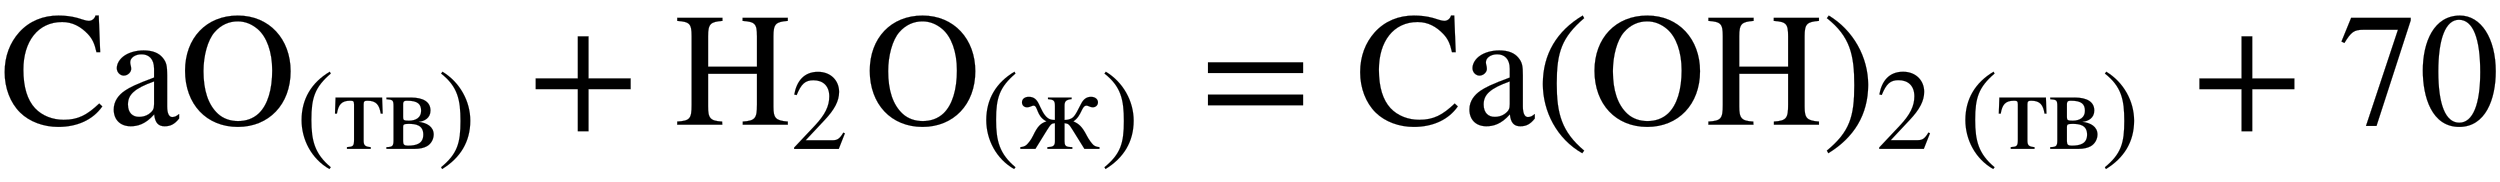
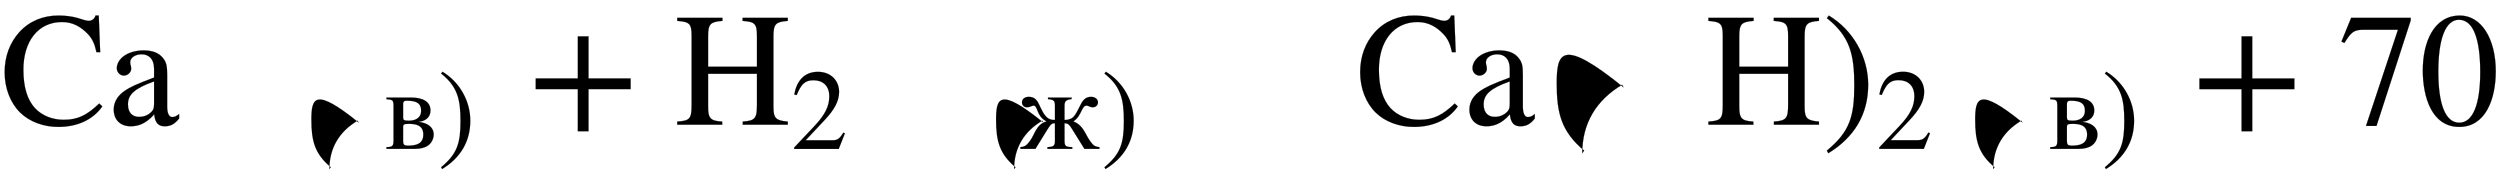
<svg xmlns="http://www.w3.org/2000/svg" xmlns:xlink="http://www.w3.org/1999/xlink" data-style="vertical-align:-.83ex" width="35.978ex" height="2.624ex" aria-labelledby="MathJax-SVG-1-Title" viewBox="0 -772.4 15490.5 1129.9">
  <defs aria-hidden="true">
    <path id="a" stroke-width="1" d="M614 131l19-18C575 30 478-14 360-14c-91 0-178 32-236 89-61 60-96 151-96 250 0 100 33 183 90 247 64 71 150 104 243 104 39 0 79-4 119-15 21-6 52-18 69-18 19 0 36 12 42 33h20l9-227h-23c-12 55-27 84-52 111-44 47-96 76-161 76-151 0-240-122-240-295 0-110 25-188 72-239 44-47 109-72 178-72 90 0 145 30 220 101z" />
    <path id="b" stroke-width="1" d="M442 66V38c-30-38-56-48-90-48-37 0-59 20-64 73h-1C234 3 185-10 142-10 80-10 37 28 37 94c0 52 31 91 70 117 30 20 67 39 180 81v54c0 62-33 90-78 90-40 0-70-22-70-49 0-18 6-21 6-42 0-19-20-41-46-41-21 0-43 19-43 46 0 26 16 58 51 80 28 18 70 30 115 30 56 0 94-16 118-45s28-50 28-111V113c0-46 13-66 31-66 16 0 26 5 43 19zm-155 61v141c-62-22-103-43-128-66-24-22-34-46-34-77 0-53 30-77 69-77 20 0 41 5 58 16 29 20 35 34 35 63z" />
-     <path id="c" stroke-width="1" d="M688 331c0-206-135-345-327-345C167-14 34 126 34 334c0 203 132 342 327 342 196 0 327-147 327-345zm-114 6c0 114-34 208-91 256-36 30-76 47-123 47-54 0-104-22-143-67-43-49-69-146-69-241 0-119 29-209 90-265 34-31 78-45 124-45 50 0 94 15 129 48 55 53 83 147 83 267z" />
-     <path id="d" stroke-width="1" d="M304-161l-12-16C134-87 48 82 48 252c0 185 87 329 247 424l9-16C165 541 134 448 134 255c0-186 30-299 170-416z" />
-     <path id="e" stroke-width="1" d="M426 309h-17c-13 76-38 113-118 113-26 0-32-8-32-32V72c0-40 11-53 62-57V0H113v15c51 4 62 6 62 64v311c0 28-8 32-34 32-78 0-103-37-116-113H8l5 141h408z" />
+     <path id="d" stroke-width="1" d="M304-161l-12-16c0 185 87 329 247 424l9-16C165 541 134 448 134 255c0-186 30-299 170-416z" />
    <path id="f" stroke-width="1" d="M307 237v-1c69-7 131-41 131-110 0-41-22-82-59-103C352 8 316 0 275 0H24v15c54 1 62 10 62 62v297c0 53-7 57-62 61v15h211c118 0 175-42 175-114 0-65-52-94-103-99zM170 391V278c0-26 6-31 51-31 63 0 107 29 107 86s-27 89-123 89c-21 0-35-3-35-31zm0-198V68c0-31 10-40 42-40 74 0 135 17 135 97 0 86-70 94-129 94-42 0-48-7-48-26z" />
    <path id="g" stroke-width="1" d="M29 660l12 16c153-92 244-259 244-429 0-185-88-327-247-424l-9 16C171-44 199 50 199 244c0 187-25 302-170 416z" />
    <path id="h" stroke-width="1" d="M636 220H375V-41h-66v261H48v66h261v261h66V286h261v-66z" />
    <path id="i" stroke-width="1" d="M703 0H424v19c78 5 88 21 88 105v191H209V113c0-73 13-90 87-94l1-19H18v19c78 5 89 17 89 103v426c0 78-12 89-89 95v19h280v-19c-73-6-89-17-89-95V359h303v189c0 79-13 89-89 95v19h280v-19c-74-6-89-18-89-95V111c0-71 14-86 89-92V0z" />
    <path id="j" stroke-width="1" d="M474 137L420 0H29v12l178 189c94 99 130 175 130 260 0 91-54 141-139 141-72 0-107-32-147-130l-21 5c21 117 85 199 208 199 113 0 185-77 185-176 0-79-39-154-128-248L130 76h234c42 0 63 11 96 67z" />
    <path id="k" stroke-width="1" d="M707 0H575L473 164c-34 54-37 56-72 61V67c0-35 8-49 48-51l20-1V0H251v15l23 2c31 3 43 16 43 50v158c-29-2-35-6-69-60L146 0H14v15c23 2 40 8 53 19 13 12 39 41 58 81 40 84 67 109 116 125v2c-88 44-72 137-112 137-13 0-32-15-56-15-27 0-45 18-45 44 0 30 26 48 59 48 47 0 70-24 89-63 20-40 40-94 78-123 16-12 37-17 63-17v124c0 49-14 54-61 59v14h207v-14c-50-5-62-21-62-57V253c25 0 48 6 66 17 31 19 58 88 83 132 20 36 47 54 83 54 39 0 61-23 61-48 0-26-20-44-46-44-22 0-40 15-54 15-45 0-41-89-114-137v-2c47-21 75-44 116-124 20-39 46-71 58-82s30-17 53-19V0z" />
-     <path id="l" stroke-width="1" d="M637 320H48v66h589v-66zm0-200H48v66h589v-66z" />
    <path id="m" stroke-width="1" d="M449 646L237-8h-65l198 596H155c-58 0-75-14-117-82l-18 9 60 147h369v-16z" />
    <path id="n" stroke-width="1" d="M476 330c0-172-63-344-226-344C79-14 24 172 24 336c0 177 69 340 230 340 131 0 222-141 222-346zm-96-5c0 208-44 325-132 325-83 0-128-118-128-321S164 12 250 12c85 0 130 115 130 313z" />
  </defs>
  <g fill="currentColor" stroke="currentColor" stroke-width="0" aria-hidden="true" transform="scale(1 -1)">
    <use xlink:href="#a" />
    <use x="667" xlink:href="#b" />
    <g transform="translate(1112)">
      <use xlink:href="#c" />
      <g transform="matrix(.707 0 0 .707 722 -150)">
        <use xlink:href="#d" />
        <use x="333" xlink:href="#e" />
        <use x="768" xlink:href="#f" />
        <use x="1242" xlink:href="#g" />
      </g>
    </g>
    <use x="3271" xlink:href="#h" />
    <g transform="translate(4178)">
      <use xlink:href="#i" />
      <use x="1021" y="-213" transform="scale(.707)" xlink:href="#j" />
    </g>
    <g transform="translate(5355)">
      <use xlink:href="#c" />
      <g transform="matrix(.707 0 0 .707 722 -150)">
        <use xlink:href="#d" />
        <use x="333" xlink:href="#k" />
        <use x="1055" xlink:href="#g" />
      </g>
    </g>
    <use x="7437" xlink:href="#l" />
    <use x="8400" xlink:href="#a" />
    <use x="9068" xlink:href="#b" />
    <use x="9512" xlink:href="#d" />
    <use x="9846" xlink:href="#c" />
    <use x="10568" xlink:href="#i" />
    <g transform="translate(11291)">
      <use xlink:href="#g" />
      <g transform="matrix(.707 0 0 .707 333 -150)">
        <use xlink:href="#j" />
        <use x="736" xlink:href="#d" />
        <use x="1069" xlink:href="#e" />
        <use x="1504" xlink:href="#f" />
        <use x="1978" xlink:href="#g" />
      </g>
    </g>
    <use x="13581" xlink:href="#h" />
    <g transform="translate(14489)">
      <use xlink:href="#m" />
      <use x="500" xlink:href="#n" />
    </g>
  </g>
</svg>